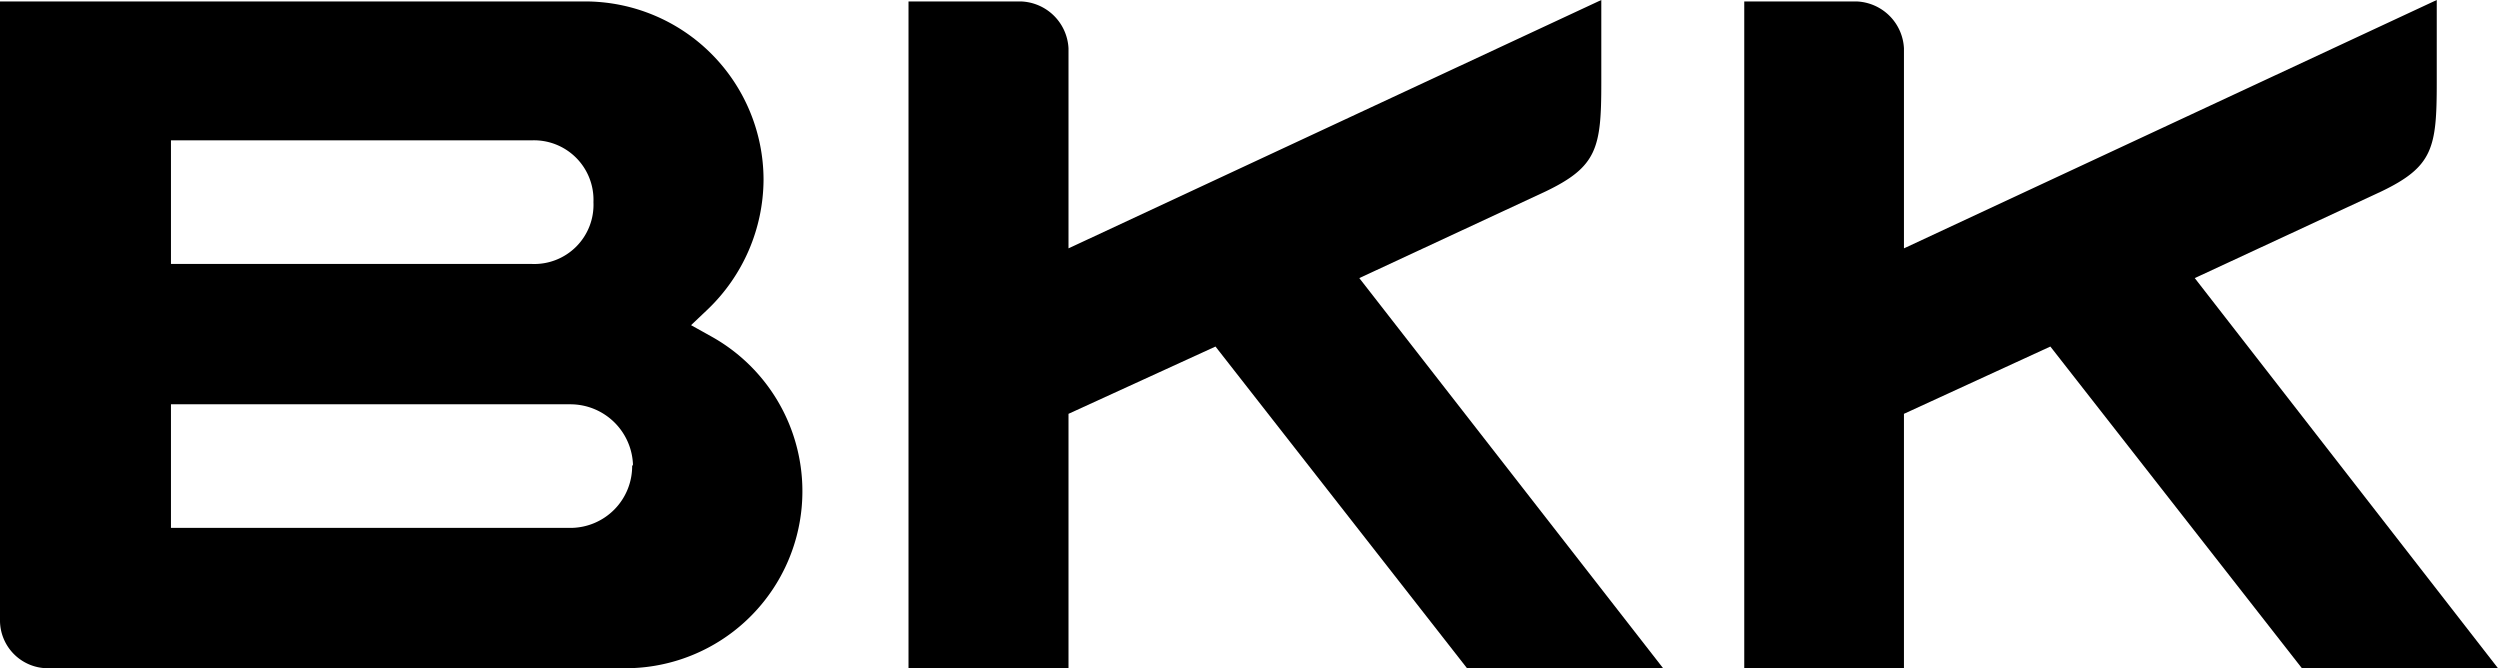
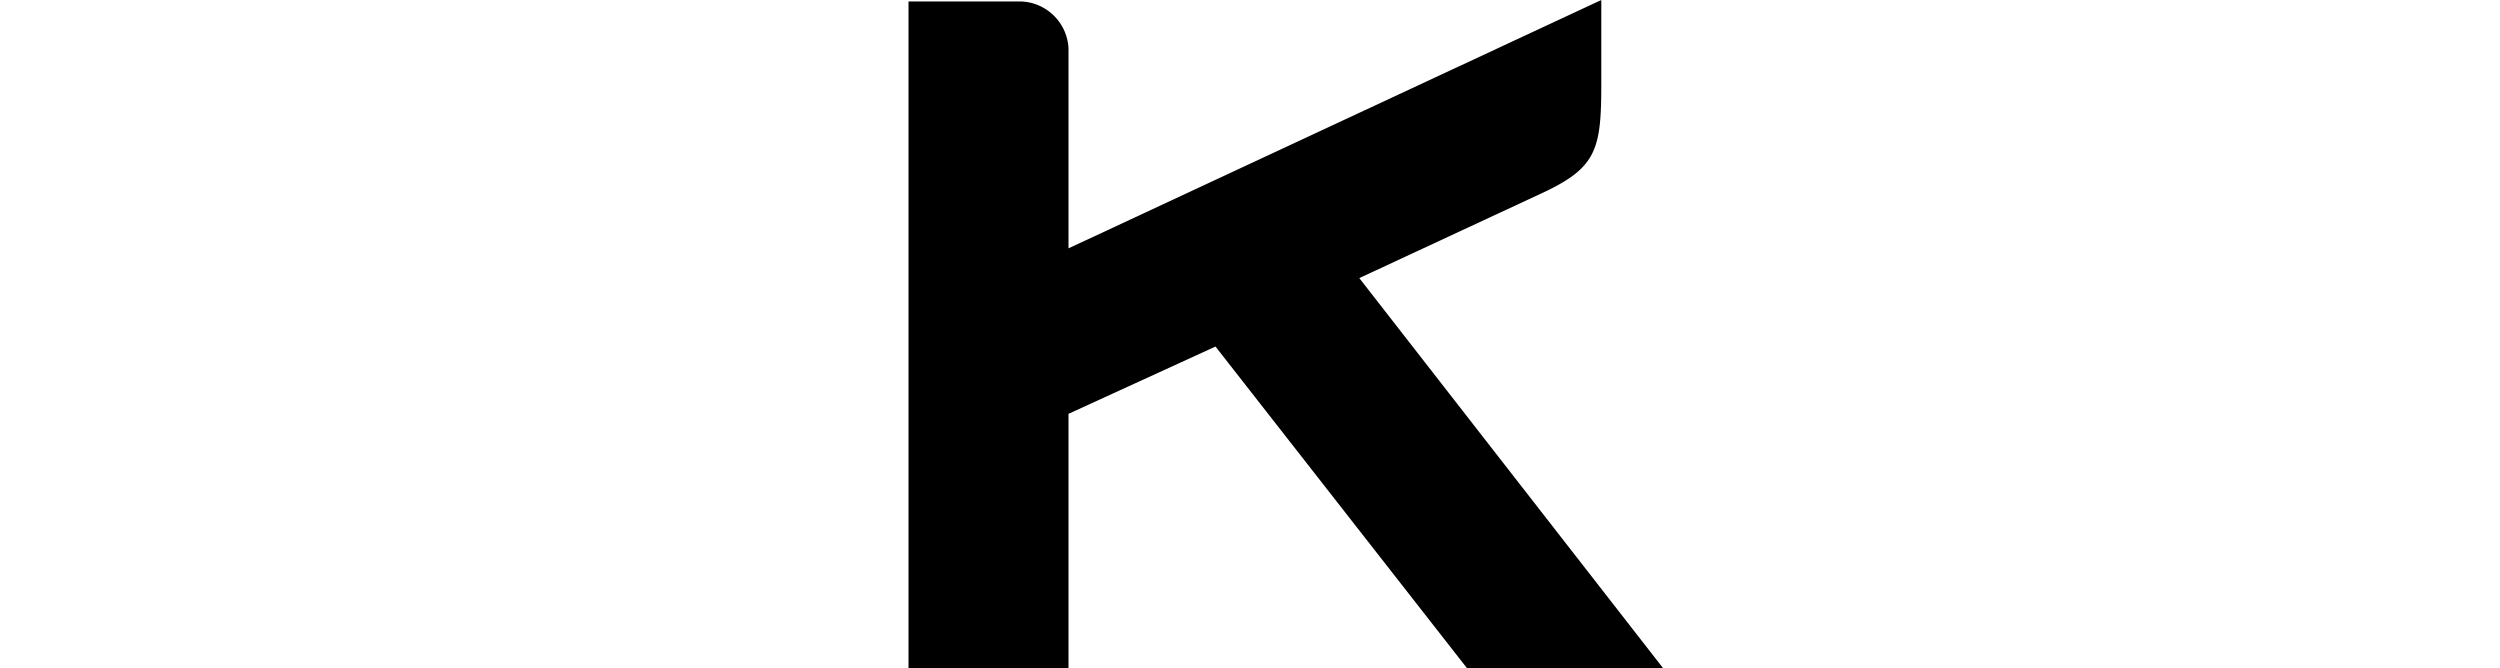
<svg xmlns="http://www.w3.org/2000/svg" viewBox="0 0 86.57 23.14">
  <g id="Layer_2" data-name="Layer 2">
    <g id="Layer_1-2" data-name="Layer 1">
-       <path d="M1.65,23.14A1.66,1.66,0,0,1,0,21.52V.05H20.27a6.18,6.18,0,0,1,6.17,6.18,6.26,6.26,0,0,1-1.93,4.48l-.58.55.7.39a6.13,6.13,0,0,1-3,11.49Zm4.27-14H18.41A2.05,2.05,0,0,0,20.55,7a2.06,2.06,0,0,0-2.14-2.14H5.92Zm16,7A2.17,2.17,0,0,0,19.75,14H5.92v4.28H19.75A2.14,2.14,0,0,0,21.89,16.09Z" />
      <path d="M47.07,9.63l6.45-3c1.79-.86,1.93-1.51,1.93-3.76V0L37,8.6V1.67A1.71,1.71,0,0,0,35.35.05H31.46V23.14H37V14.33L42.09,12l8.75,11.19h6.79Z" />
-       <path d="M76,9.63l6.46-3c1.79-.86,1.92-1.51,1.92-3.76V0L65.93,8.6V1.67A1.71,1.71,0,0,0,64.29.05H60.4V23.14h5.53V14.33L71,12l8.75,11.19h6.79Z" />
    </g>
  </g>
</svg>